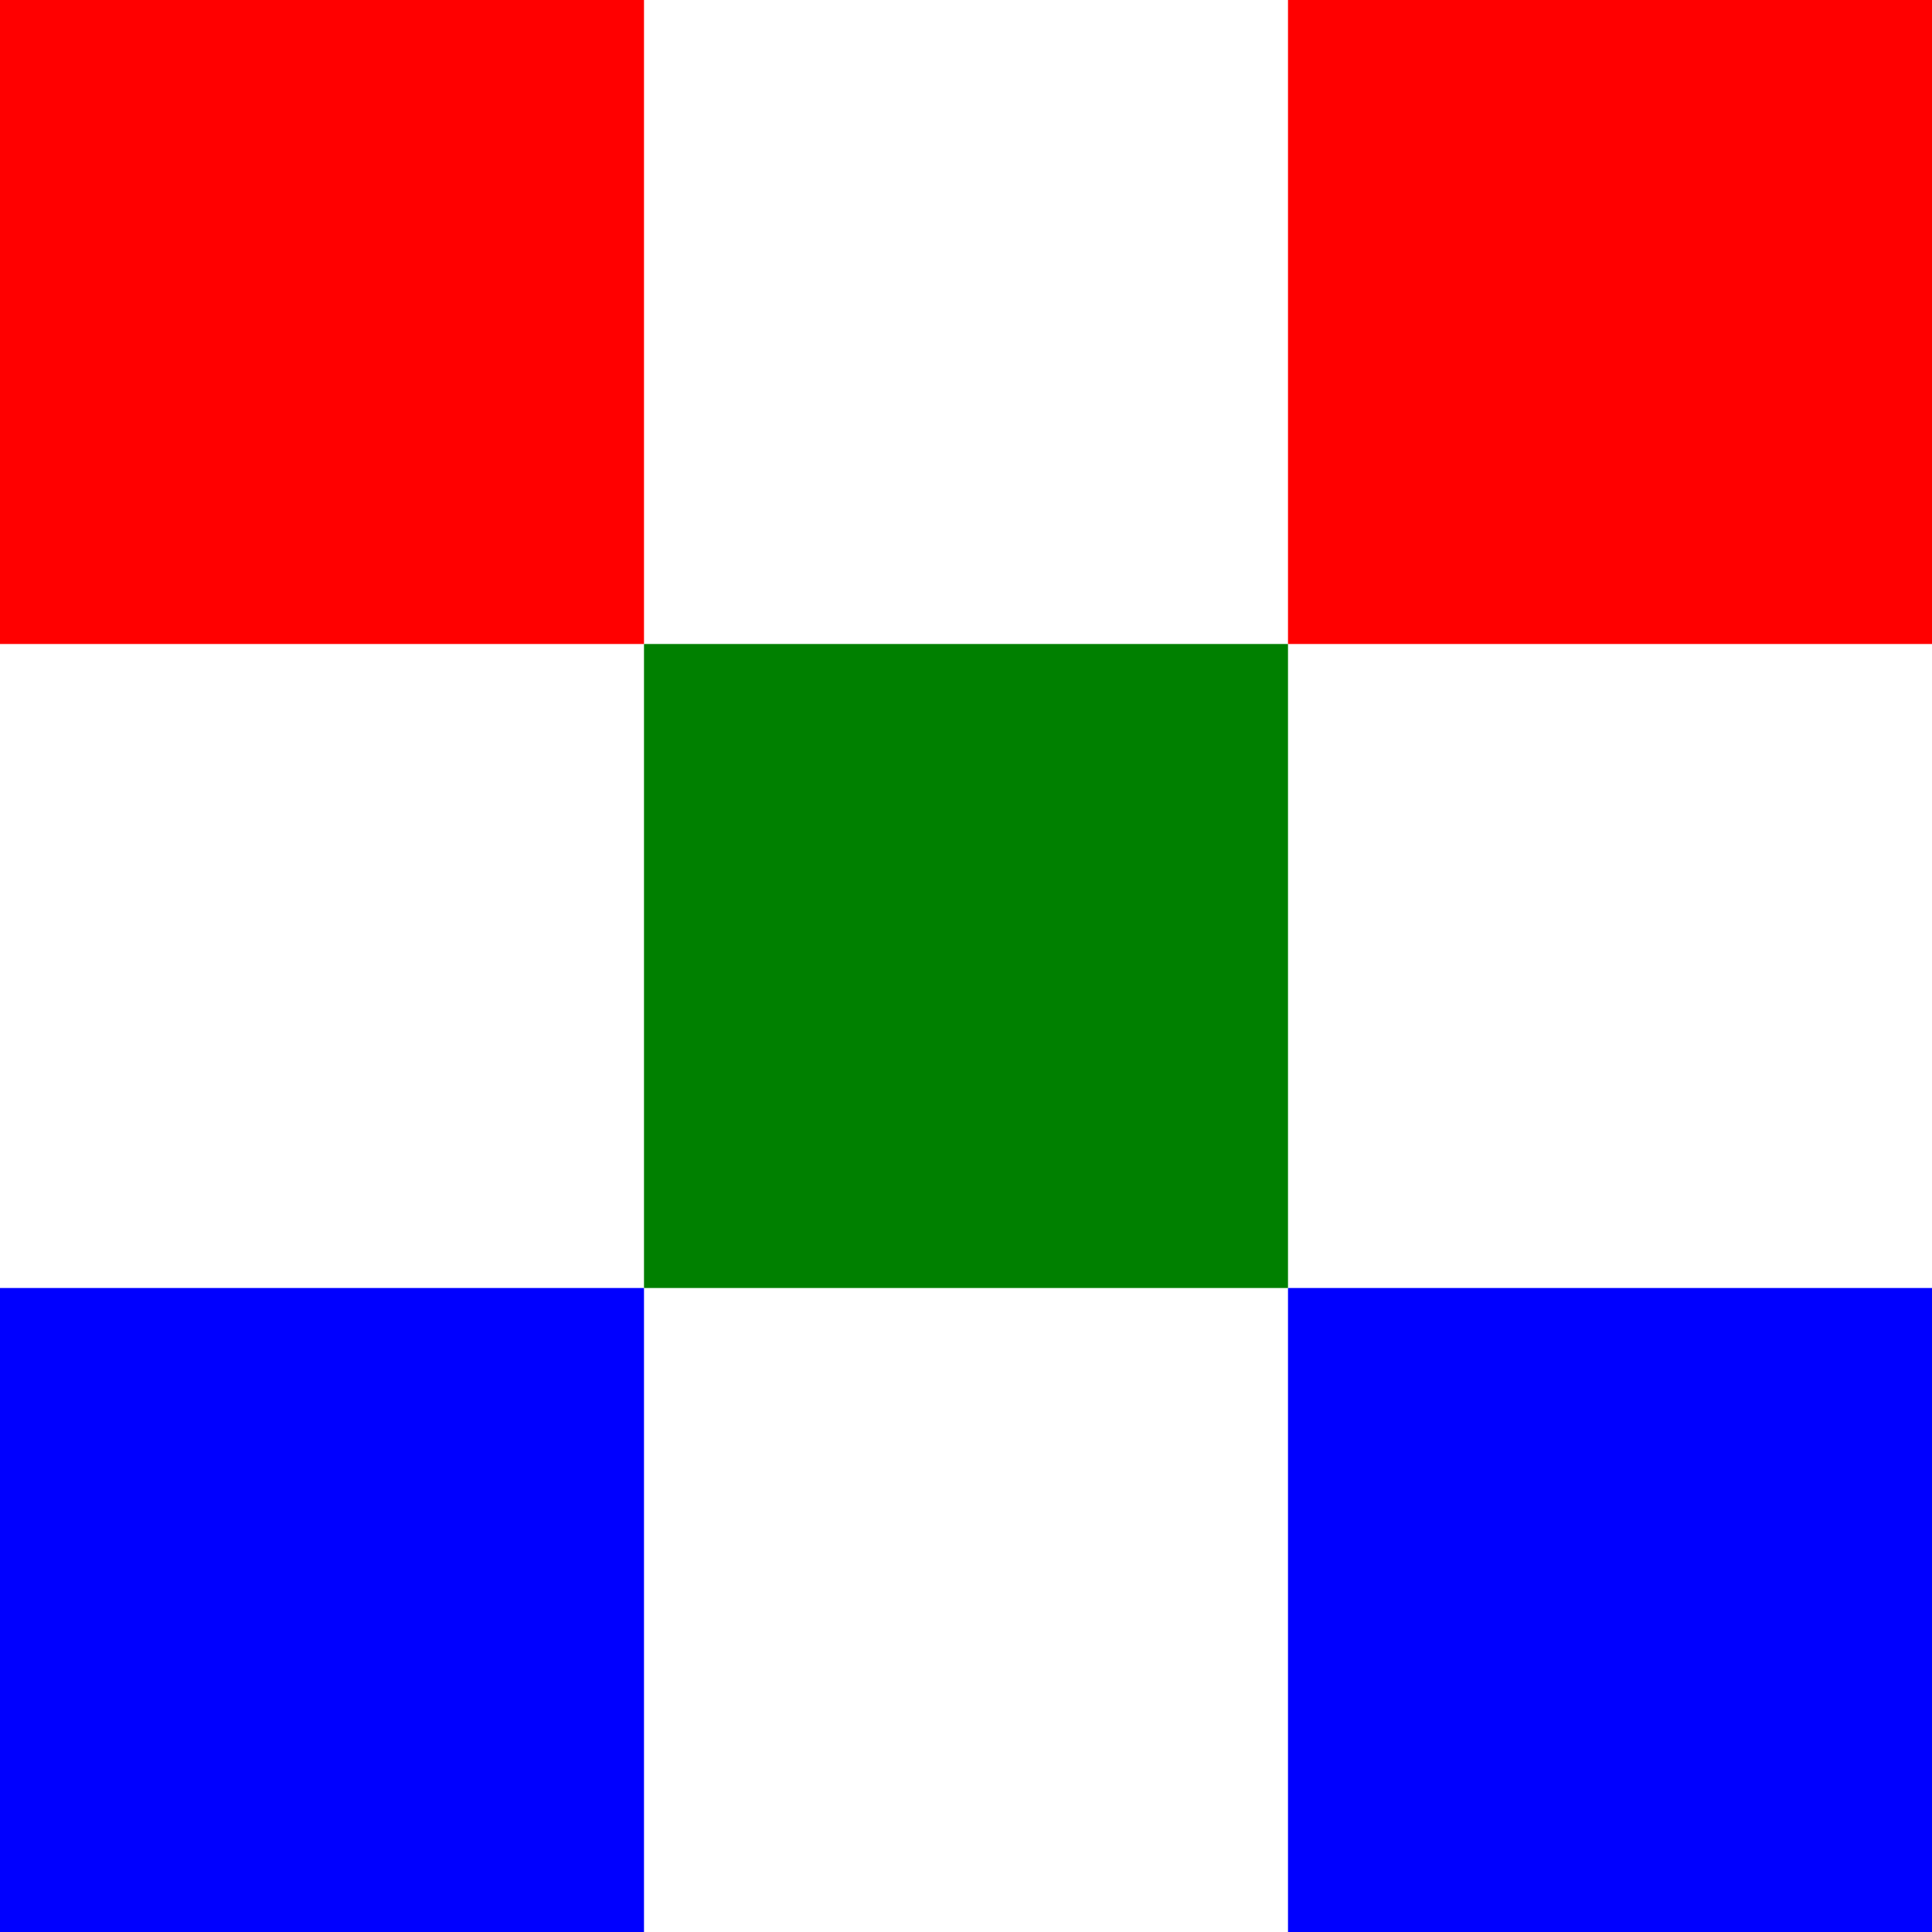
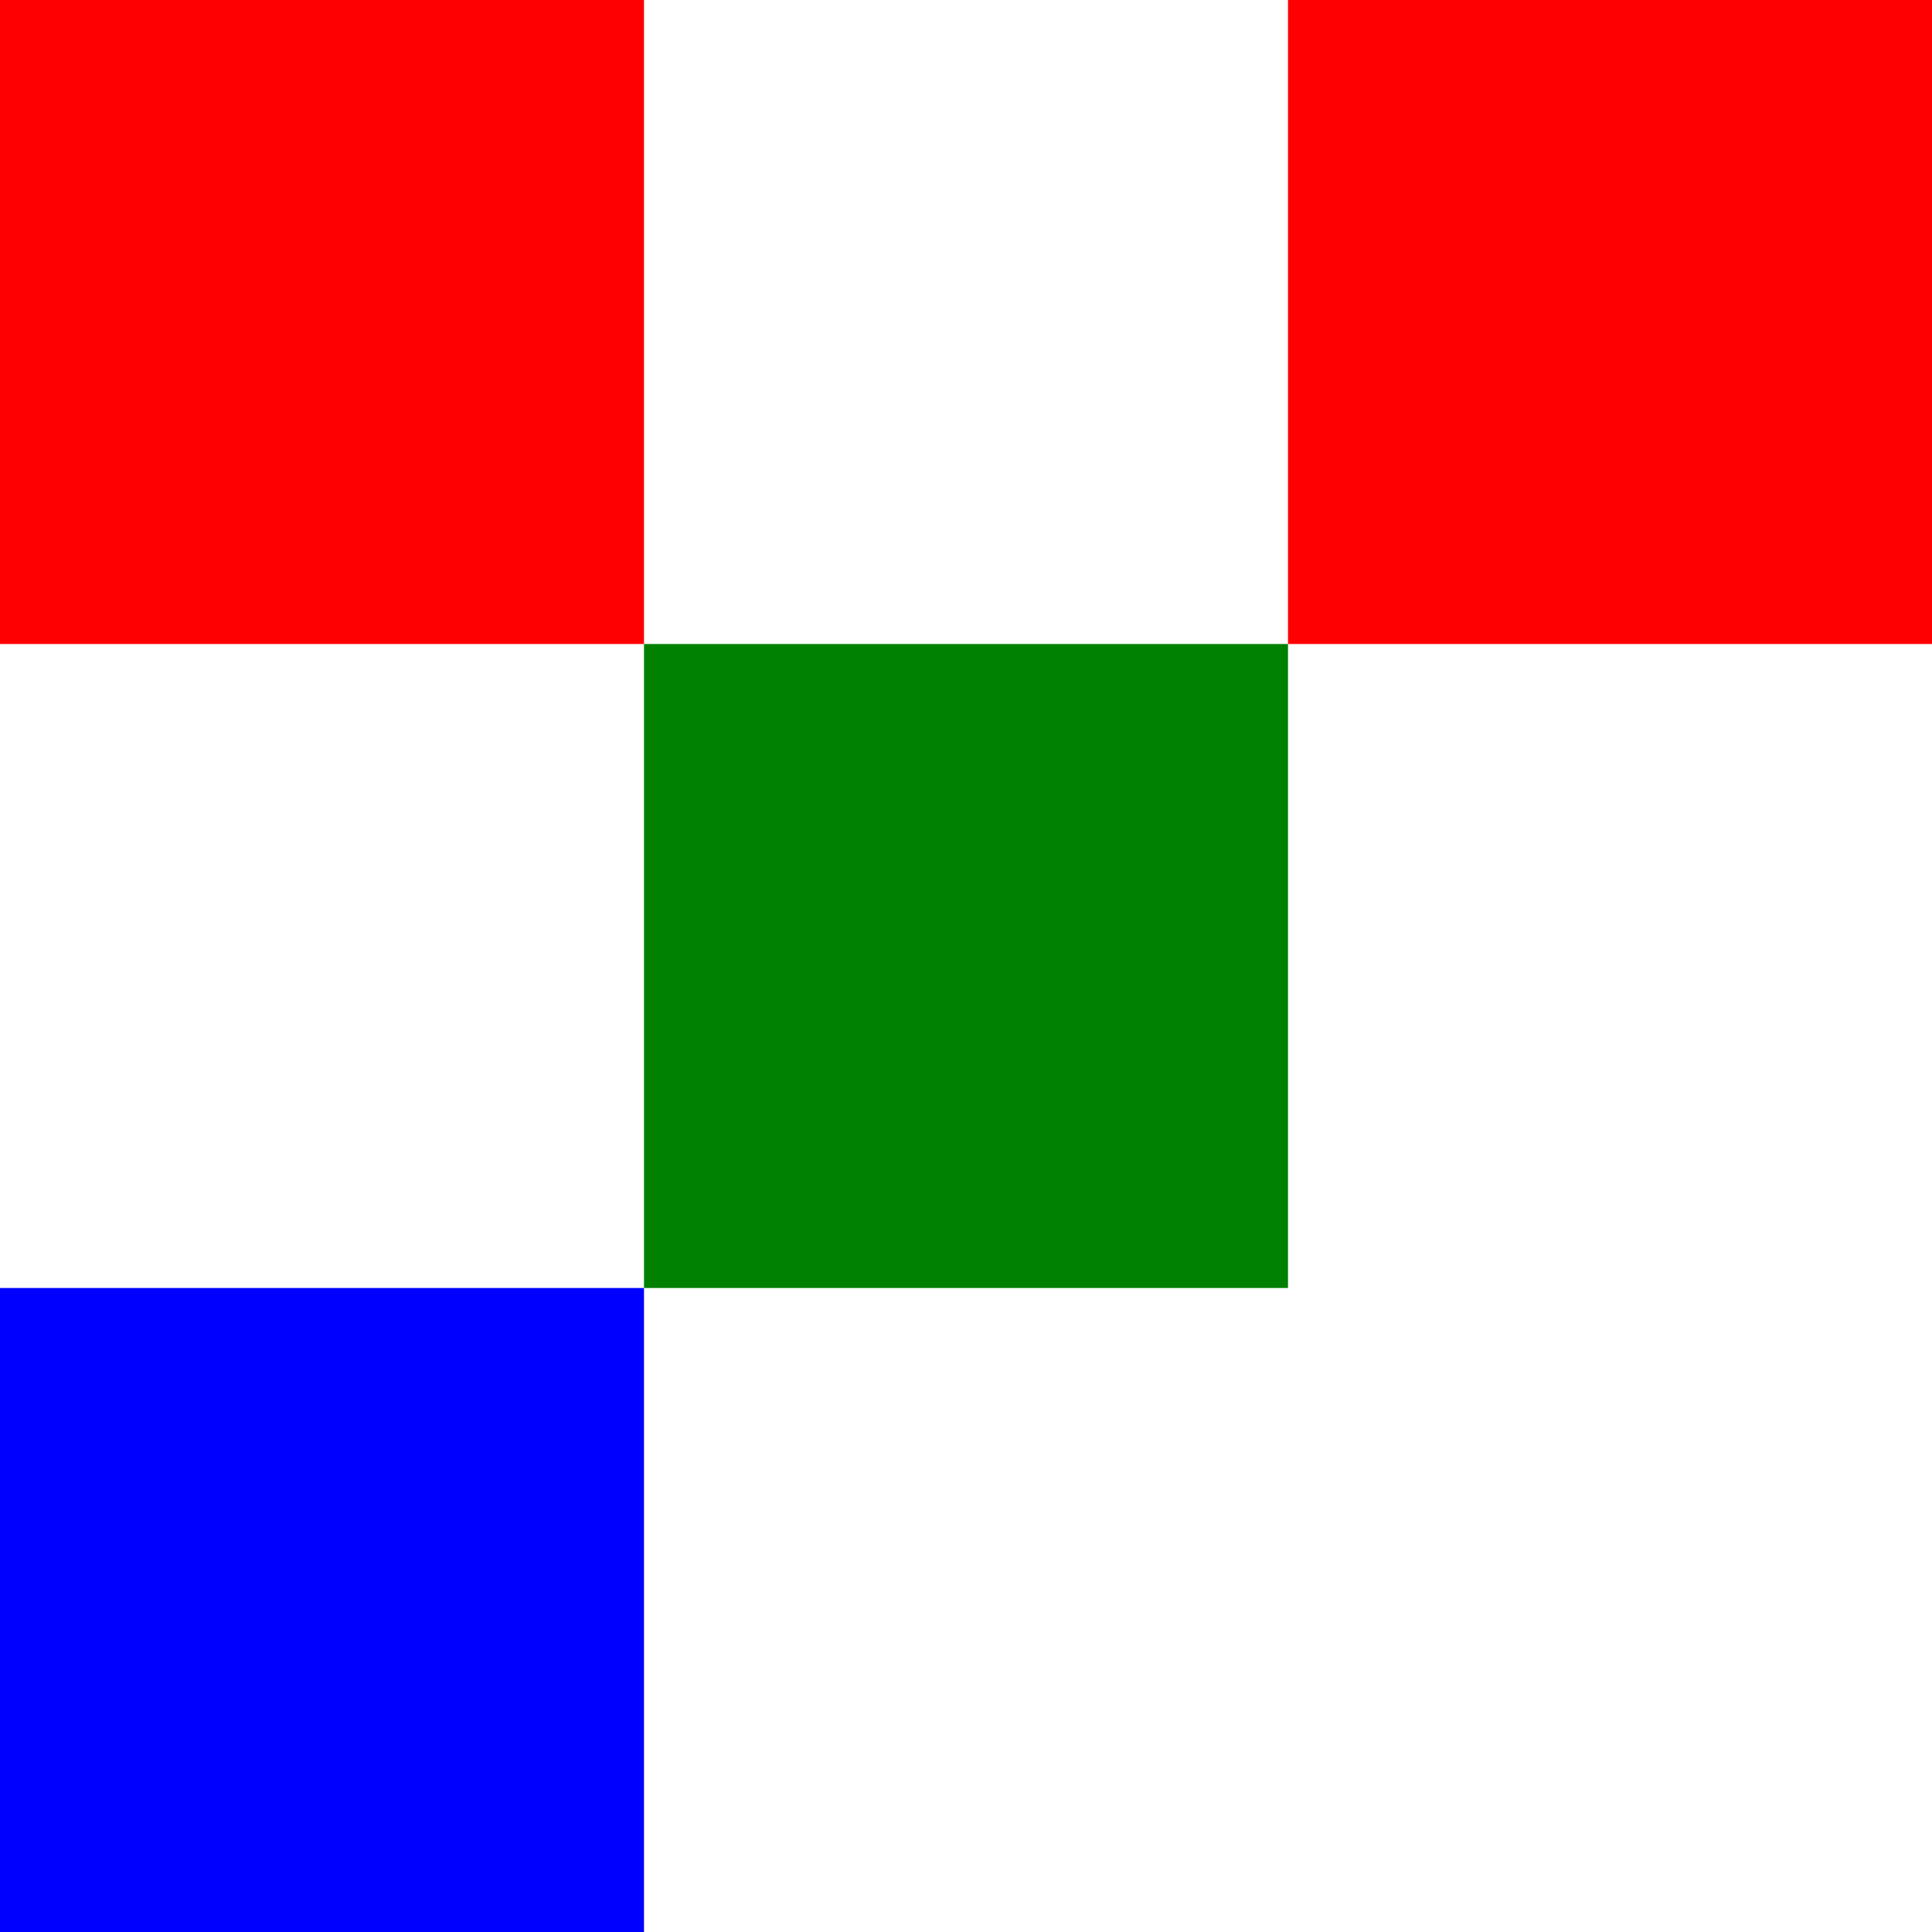
<svg xmlns="http://www.w3.org/2000/svg" width="60" height="60" viewBox="0 0 150 150" fill="none">
  <rect width="50" height="50" fill="#FF0000" />
  <rect y="100" width="50" height="50" fill="#0000FF" />
  <rect x="100" width="50" height="50" fill="#FF0000" />
-   <rect x="100" y="100" width="50" height="50" fill="#0000FF" />
  <rect x="50" y="50" width="50" height="50" fill="#008000" />
</svg>